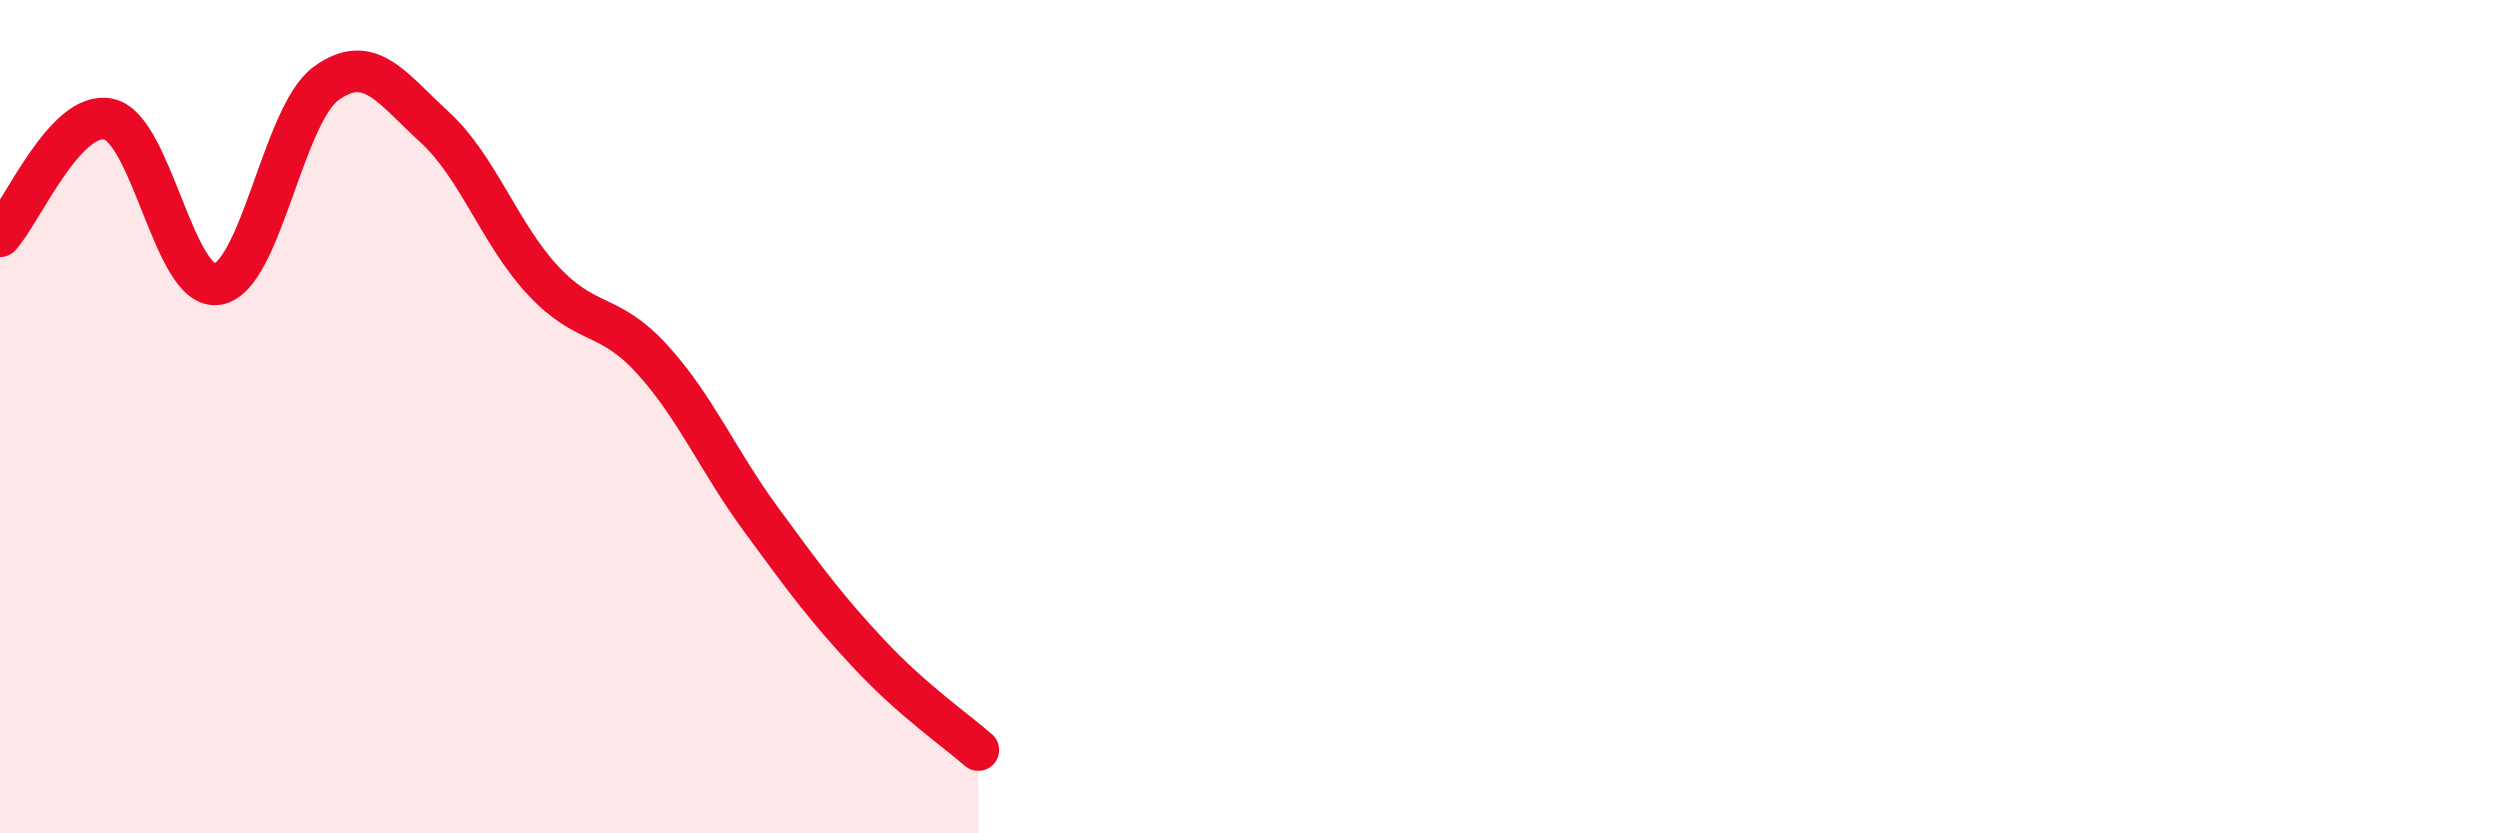
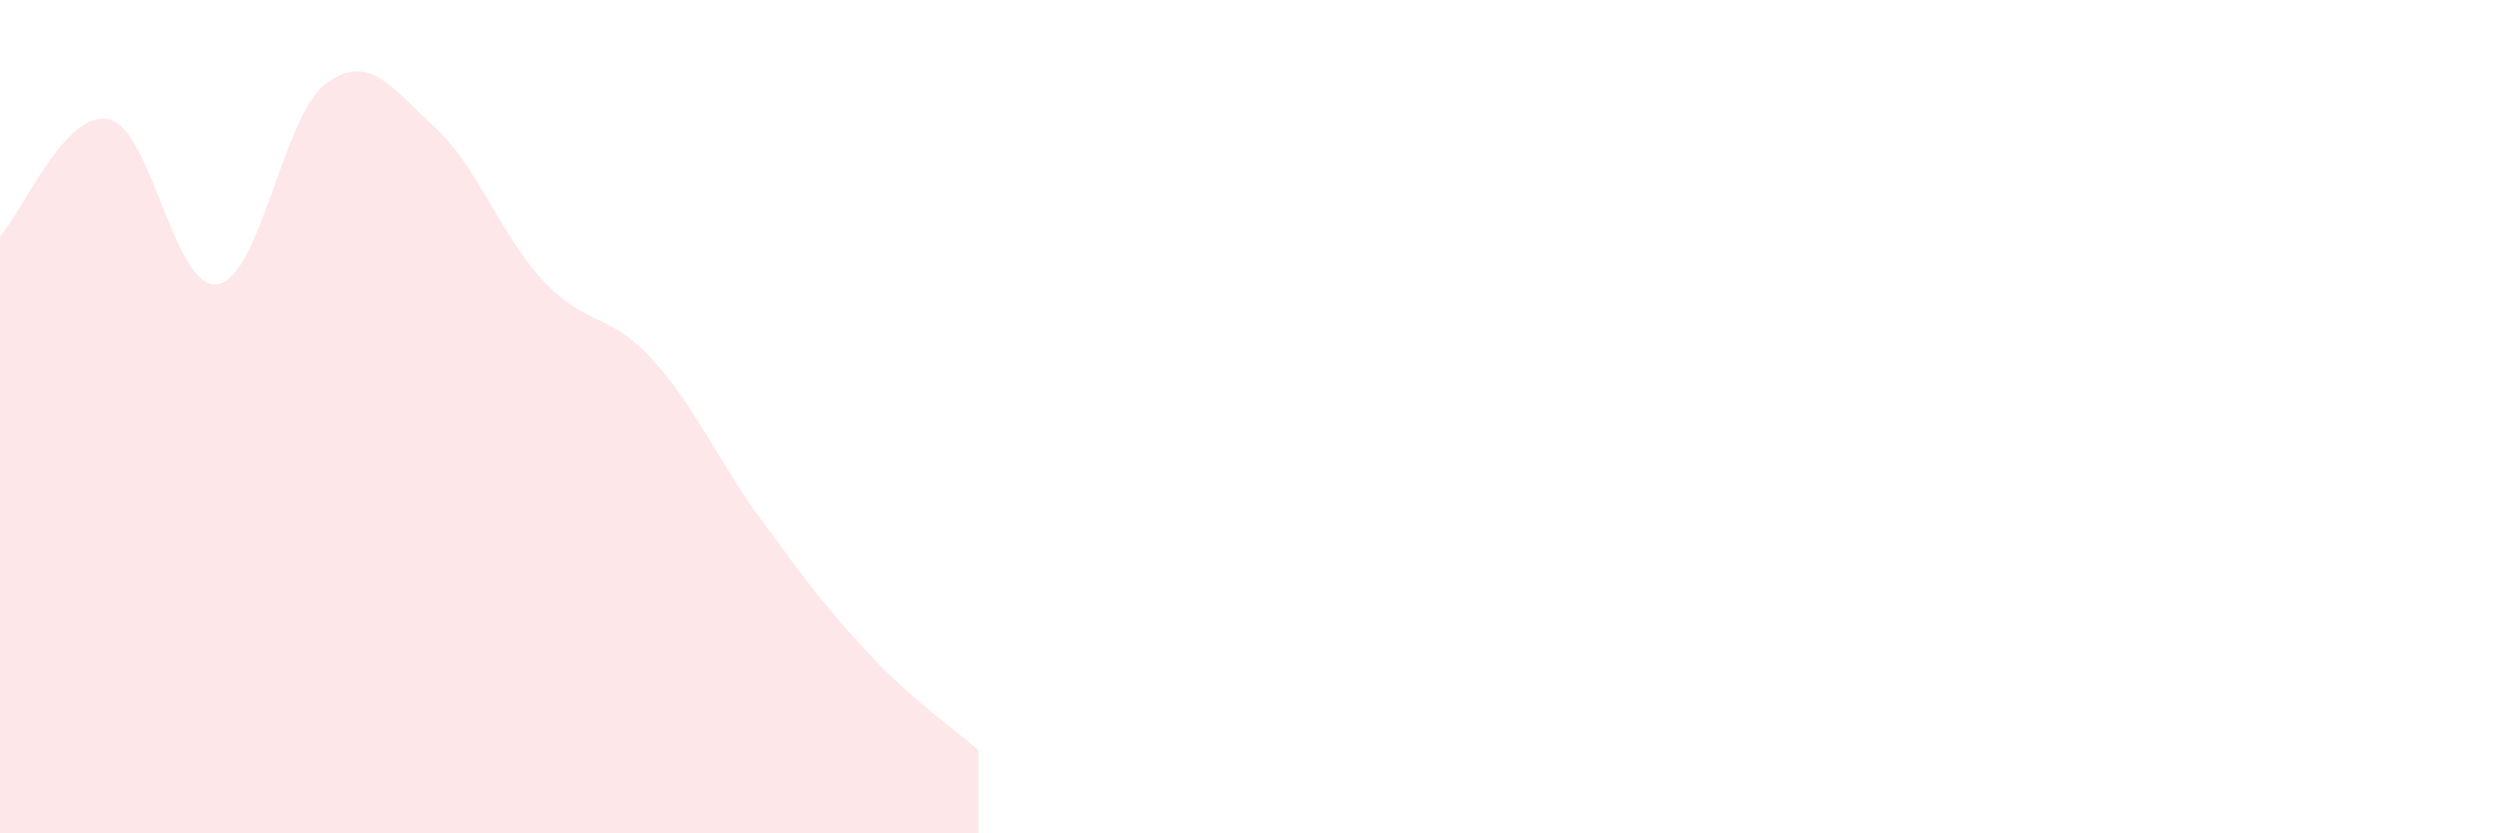
<svg xmlns="http://www.w3.org/2000/svg" width="60" height="20" viewBox="0 0 60 20">
  <path d="M 0,5.67 C 0.52,5.11 1.57,2.63 2.61,2.86 C 3.65,3.09 4.18,6.99 5.22,6.82 C 6.26,6.65 6.79,2.75 7.83,2 C 8.87,1.25 9.39,2.1 10.43,3.05 C 11.47,4 12,5.63 13.04,6.74 C 14.08,7.85 14.61,7.48 15.65,8.62 C 16.69,9.76 17.22,11.04 18.26,12.46 C 19.3,13.88 19.83,14.6 20.87,15.71 C 21.91,16.82 22.96,17.54 23.48,18L23.48 20L0 20Z" fill="#EB0A25" opacity="0.1" stroke-linecap="round" stroke-linejoin="round" />
-   <path d="M 0,5.67 C 0.52,5.11 1.57,2.63 2.61,2.86 C 3.65,3.09 4.18,6.99 5.22,6.82 C 6.26,6.65 6.79,2.75 7.83,2 C 8.87,1.25 9.39,2.1 10.43,3.05 C 11.47,4 12,5.63 13.04,6.74 C 14.08,7.85 14.61,7.48 15.65,8.62 C 16.69,9.76 17.22,11.04 18.26,12.46 C 19.3,13.88 19.83,14.6 20.87,15.71 C 21.91,16.82 22.96,17.54 23.48,18" stroke="#EB0A25" stroke-width="1" fill="none" stroke-linecap="round" stroke-linejoin="round" />
</svg>